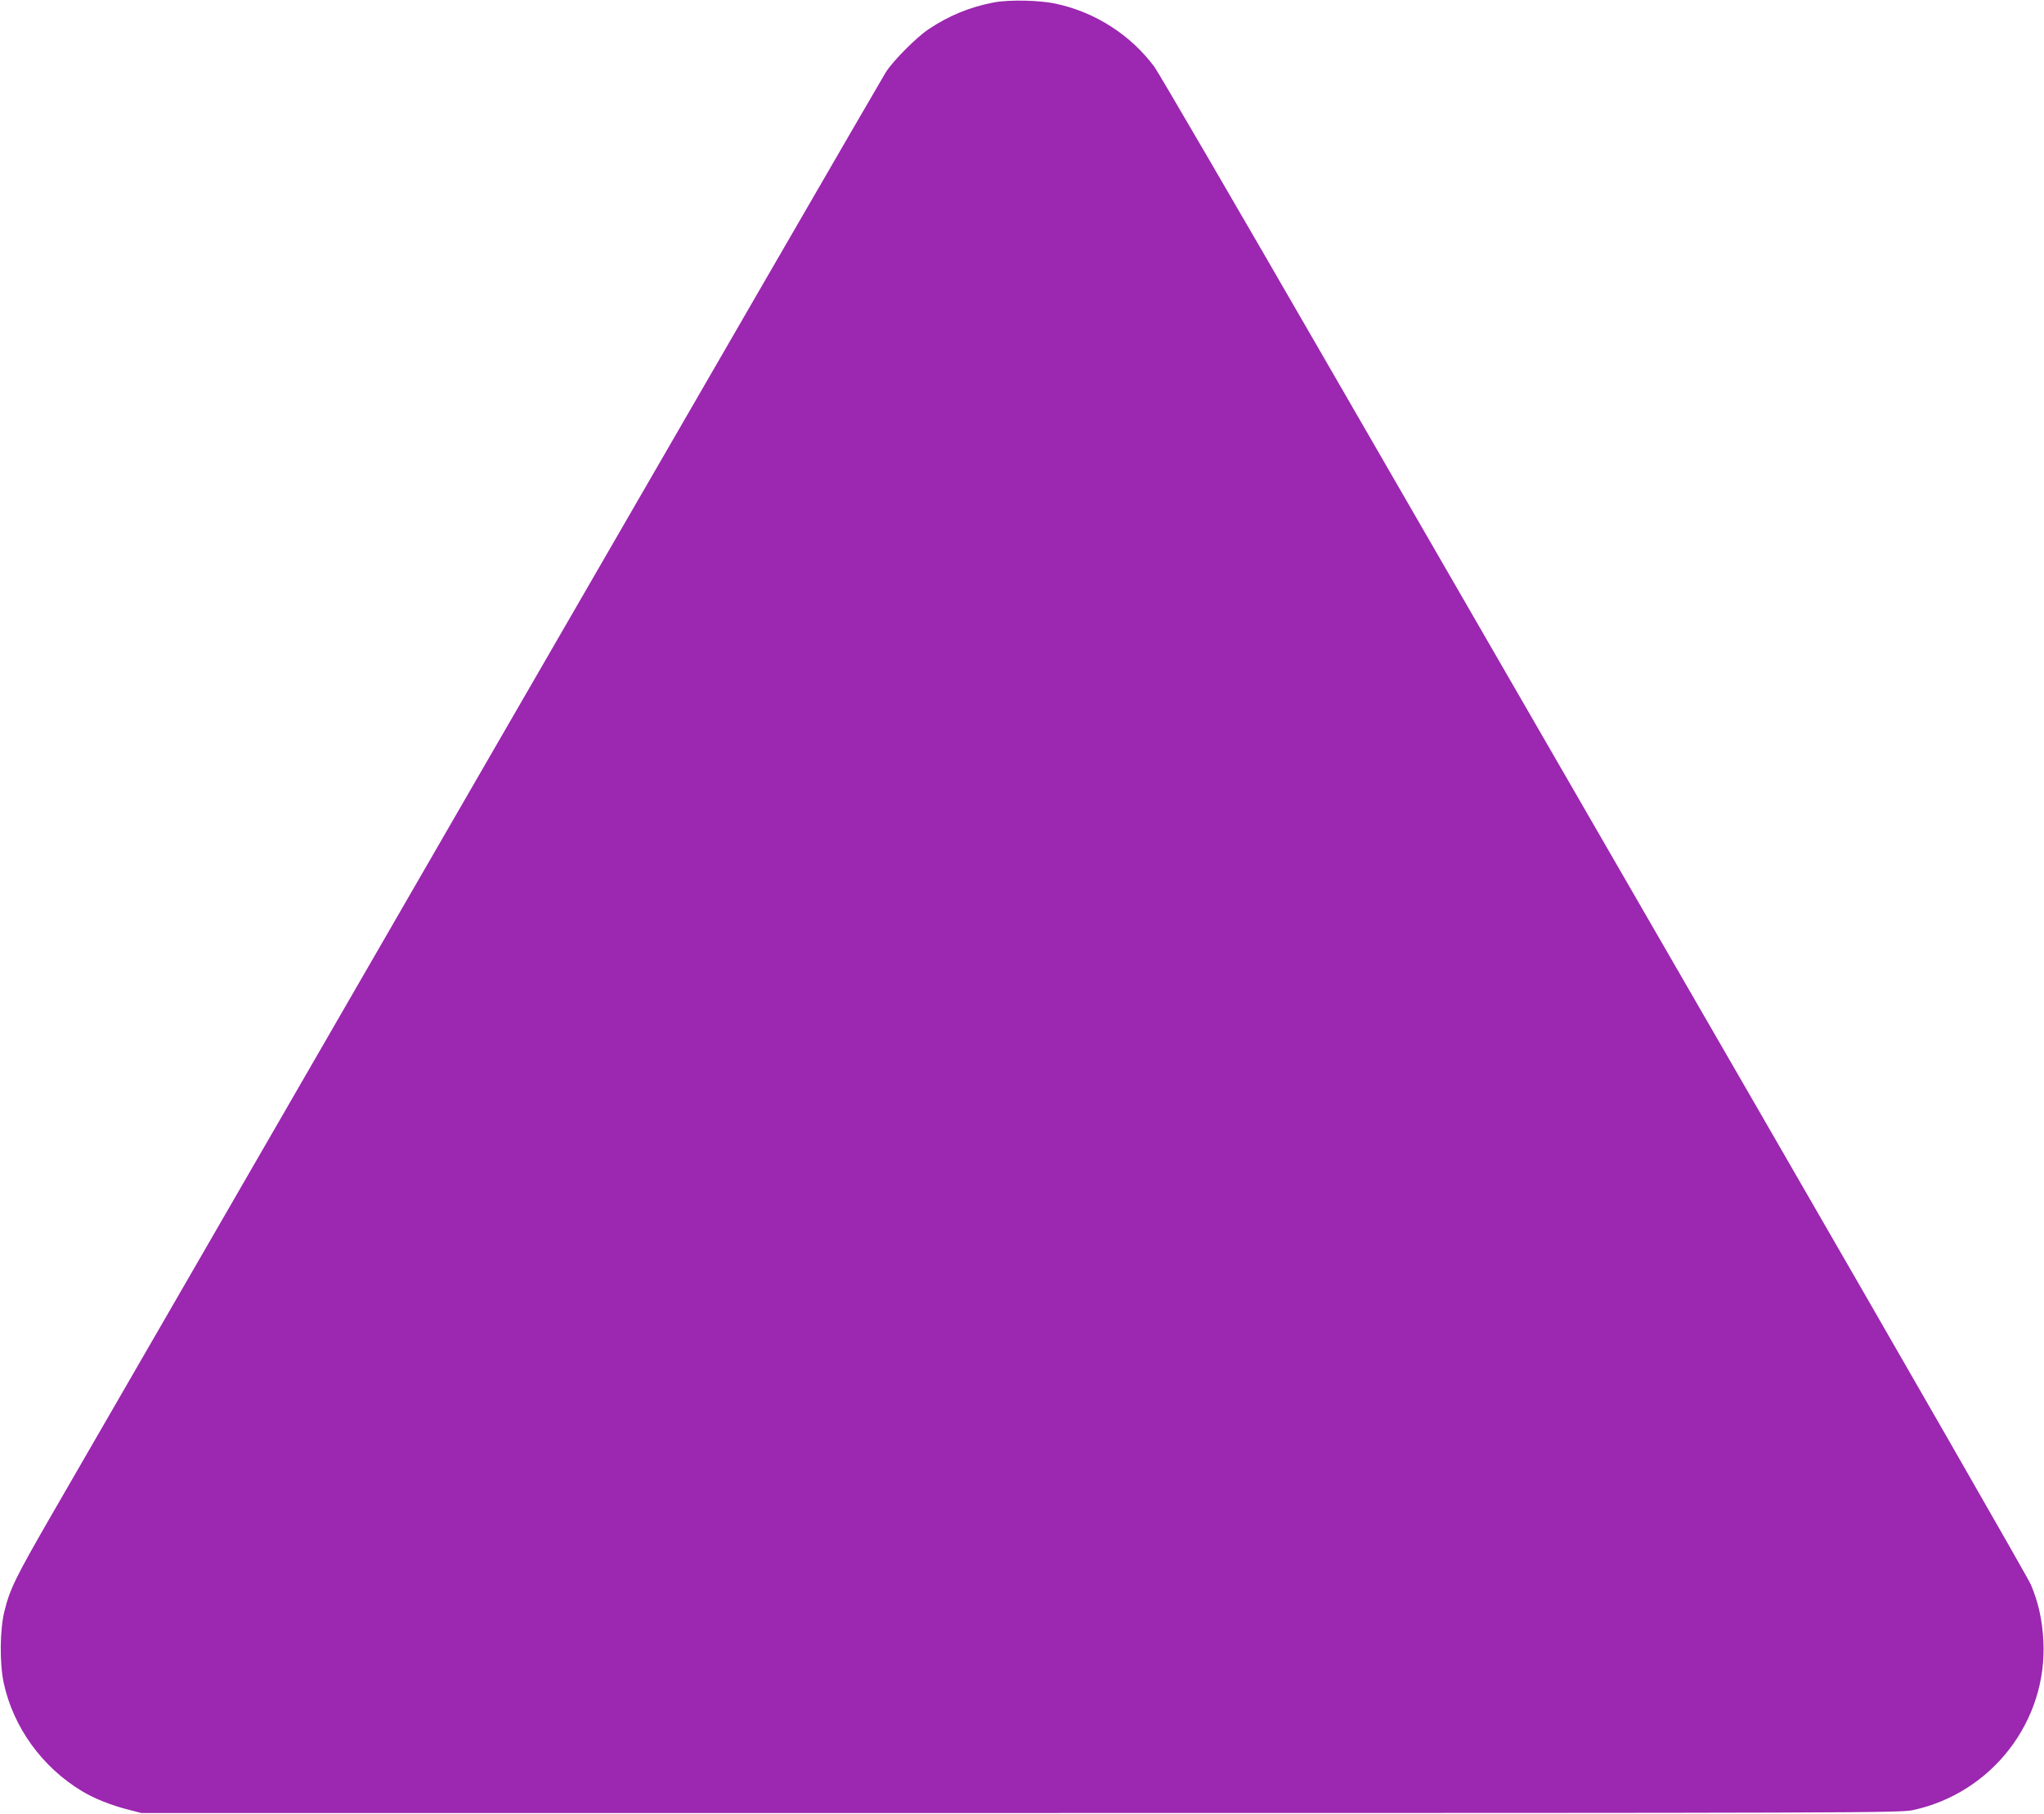
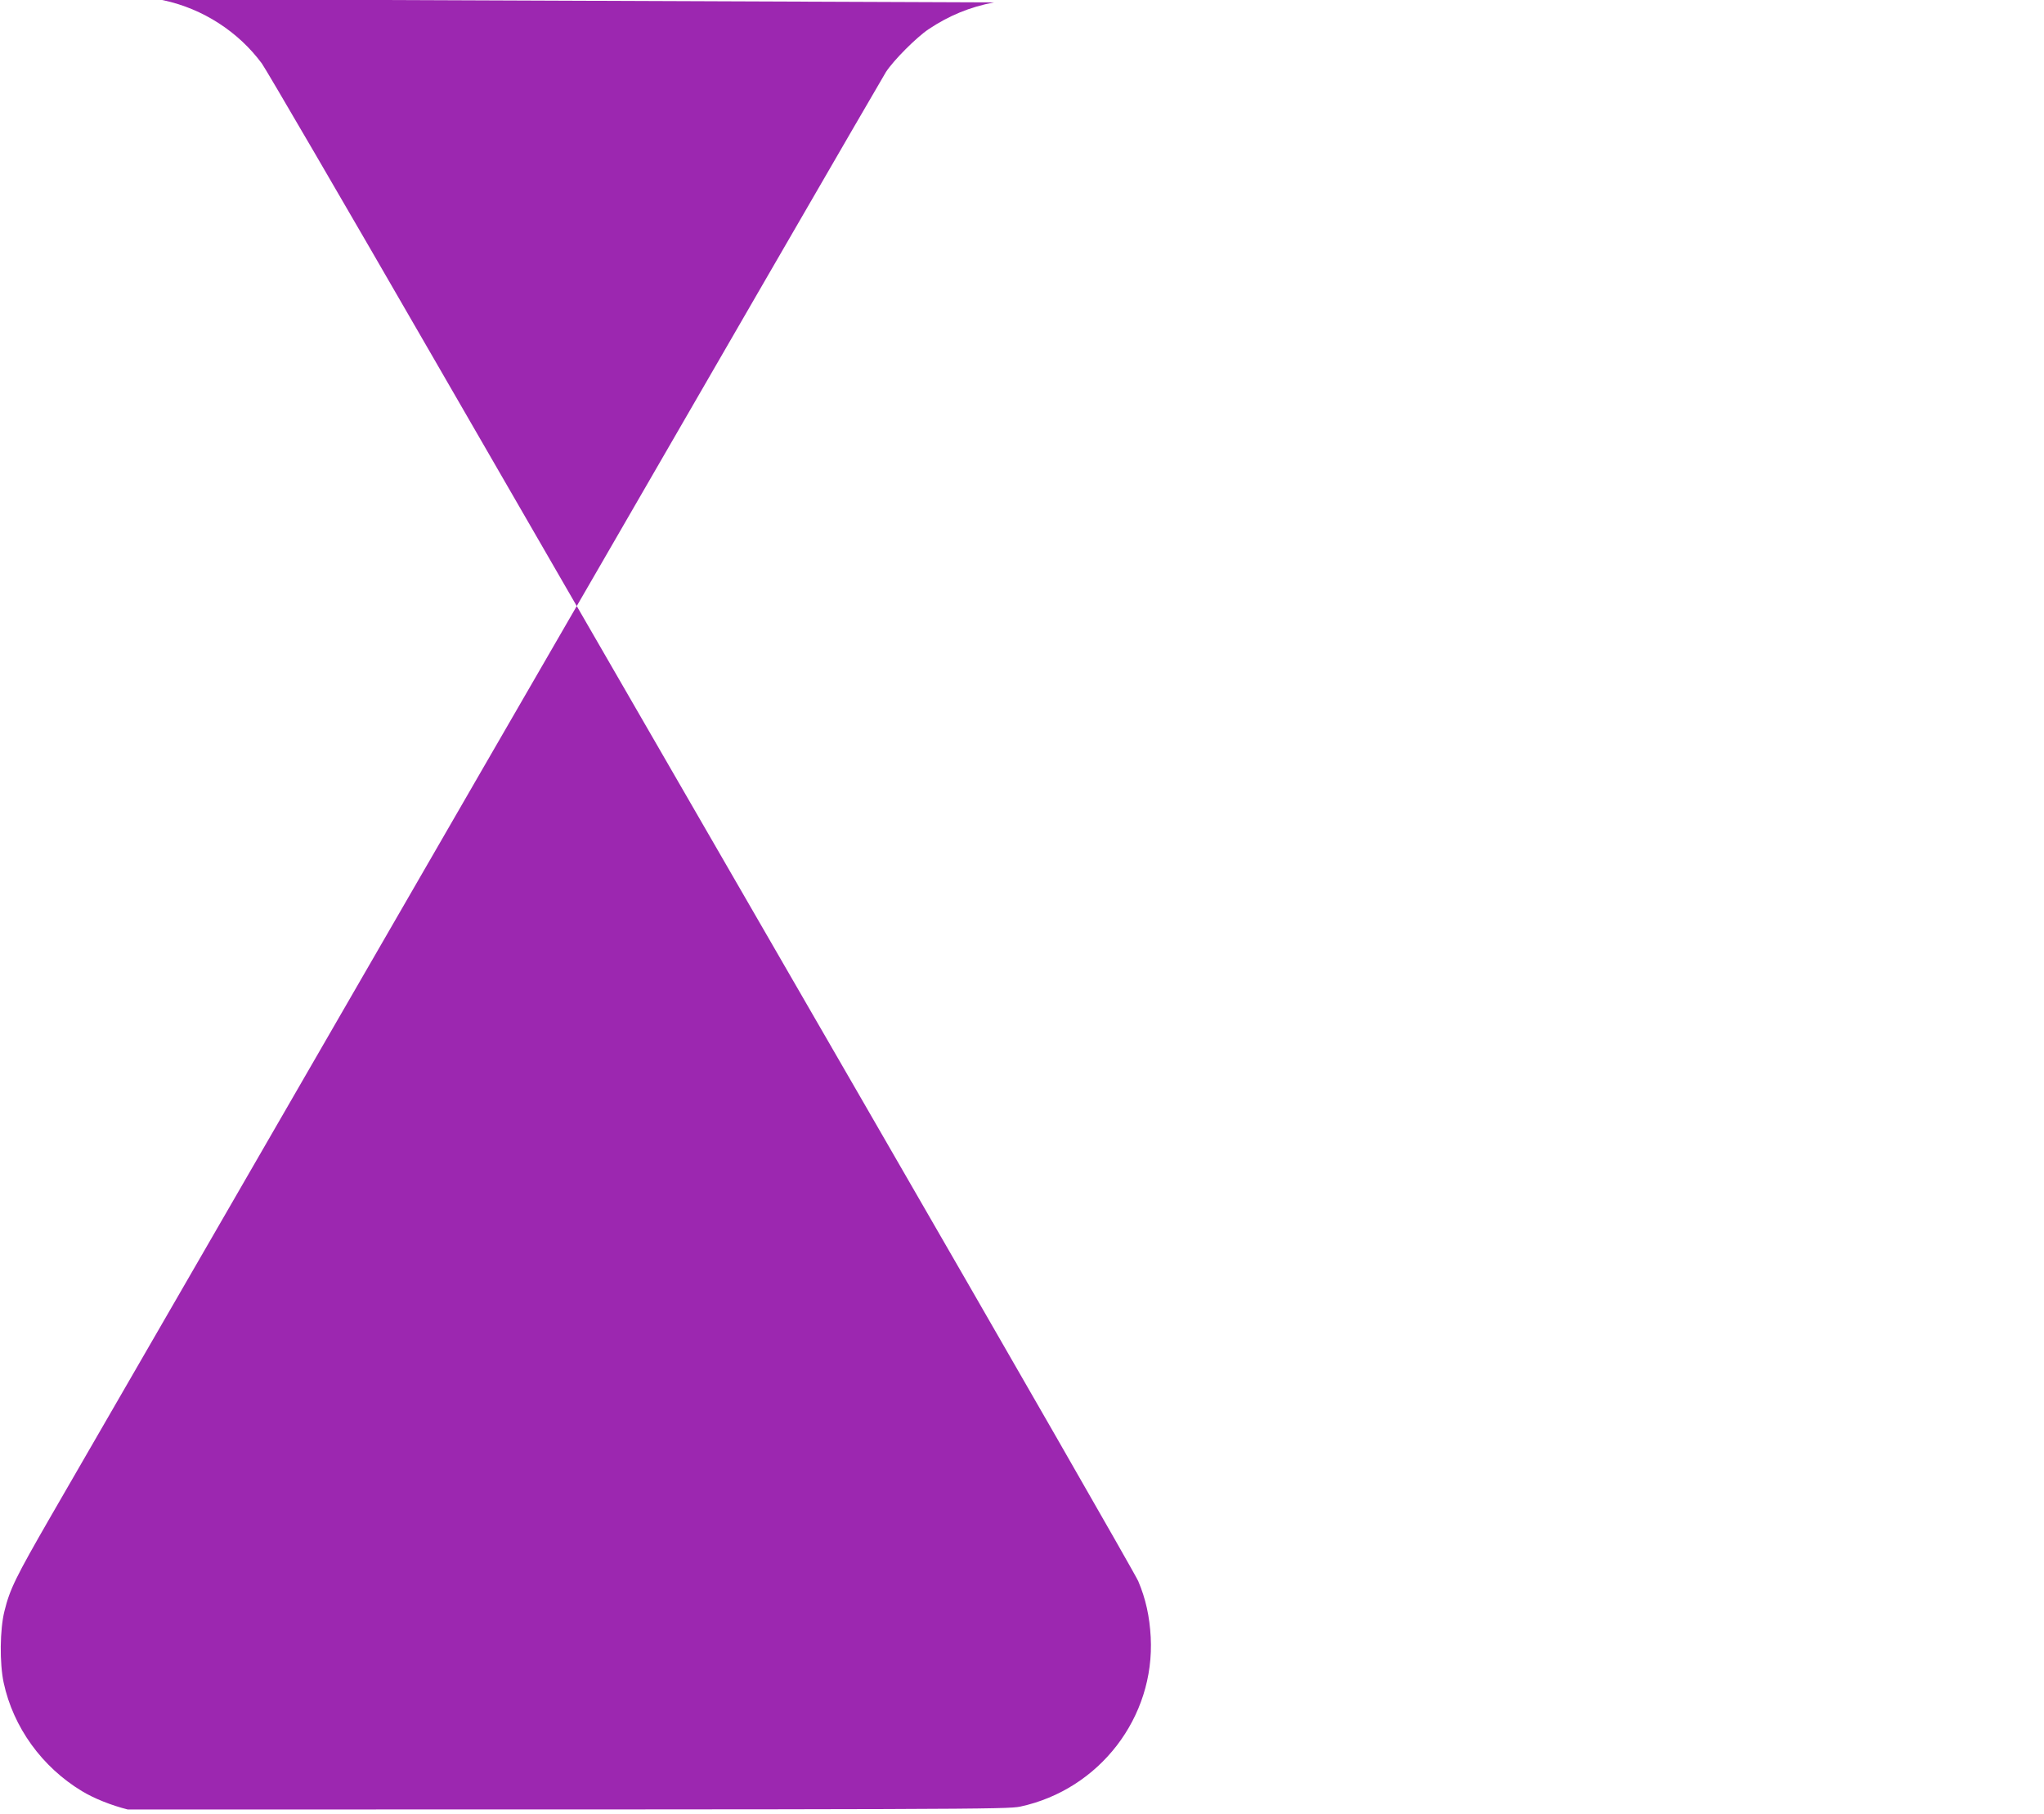
<svg xmlns="http://www.w3.org/2000/svg" version="1.0" width="1280pt" height="1136pt" viewBox="0 0 1280 1136" preserveAspectRatio="xMidYMid meet">
  <g transform="translate(0,1136) scale(0.1,-0.1)" fill="#9c27b0" stroke="none">
-     <path d="M6225 11345 c-150 -28 -283 -83 -410 -168 -75 -50 -219 -194 -267 -268 -20 -31 -1158 -1997 -2529 -4370 -1370 -2373 -2586 -4477 -2701 -4676 -220 -382 -256 -455 -290 -593 -29 -114 -31 -328 -5 -449 60 -279 240 -528 490 -679 74 -45 183 -89 287 -115 l85 -22 5505 0 c5286 0 5508 1 5589 18 496 107 844 559 817 1062 -7 129 -31 239 -78 350 -19 44 -790 1387 -1713 2985 -923 1598 -2139 3704 -2703 4680 -563 976 -1046 1804 -1072 1840 -147 199 -369 343 -615 396 -102 23 -293 27 -390 9z" />
+     <path d="M6225 11345 c-150 -28 -283 -83 -410 -168 -75 -50 -219 -194 -267 -268 -20 -31 -1158 -1997 -2529 -4370 -1370 -2373 -2586 -4477 -2701 -4676 -220 -382 -256 -455 -290 -593 -29 -114 -31 -328 -5 -449 60 -279 240 -528 490 -679 74 -45 183 -89 287 -115 c5286 0 5508 1 5589 18 496 107 844 559 817 1062 -7 129 -31 239 -78 350 -19 44 -790 1387 -1713 2985 -923 1598 -2139 3704 -2703 4680 -563 976 -1046 1804 -1072 1840 -147 199 -369 343 -615 396 -102 23 -293 27 -390 9z" />
  </g>
</svg>